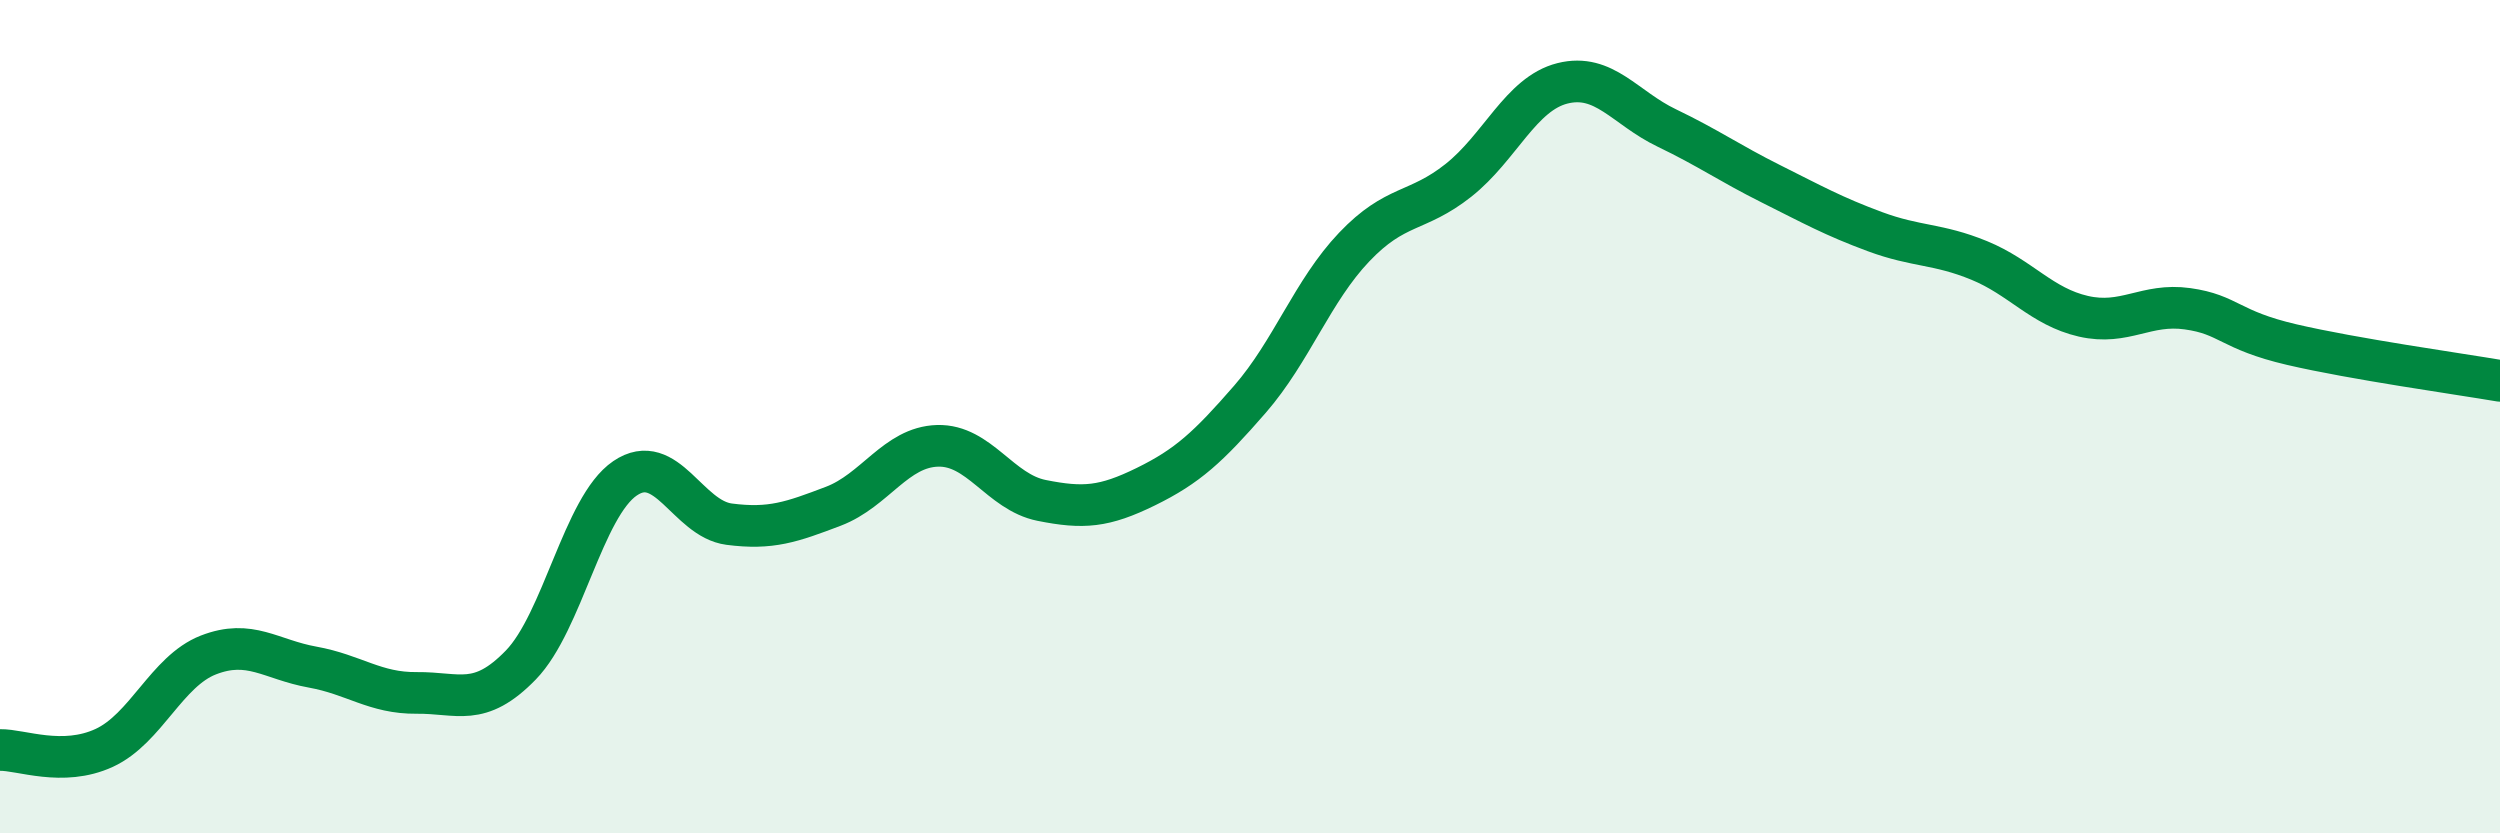
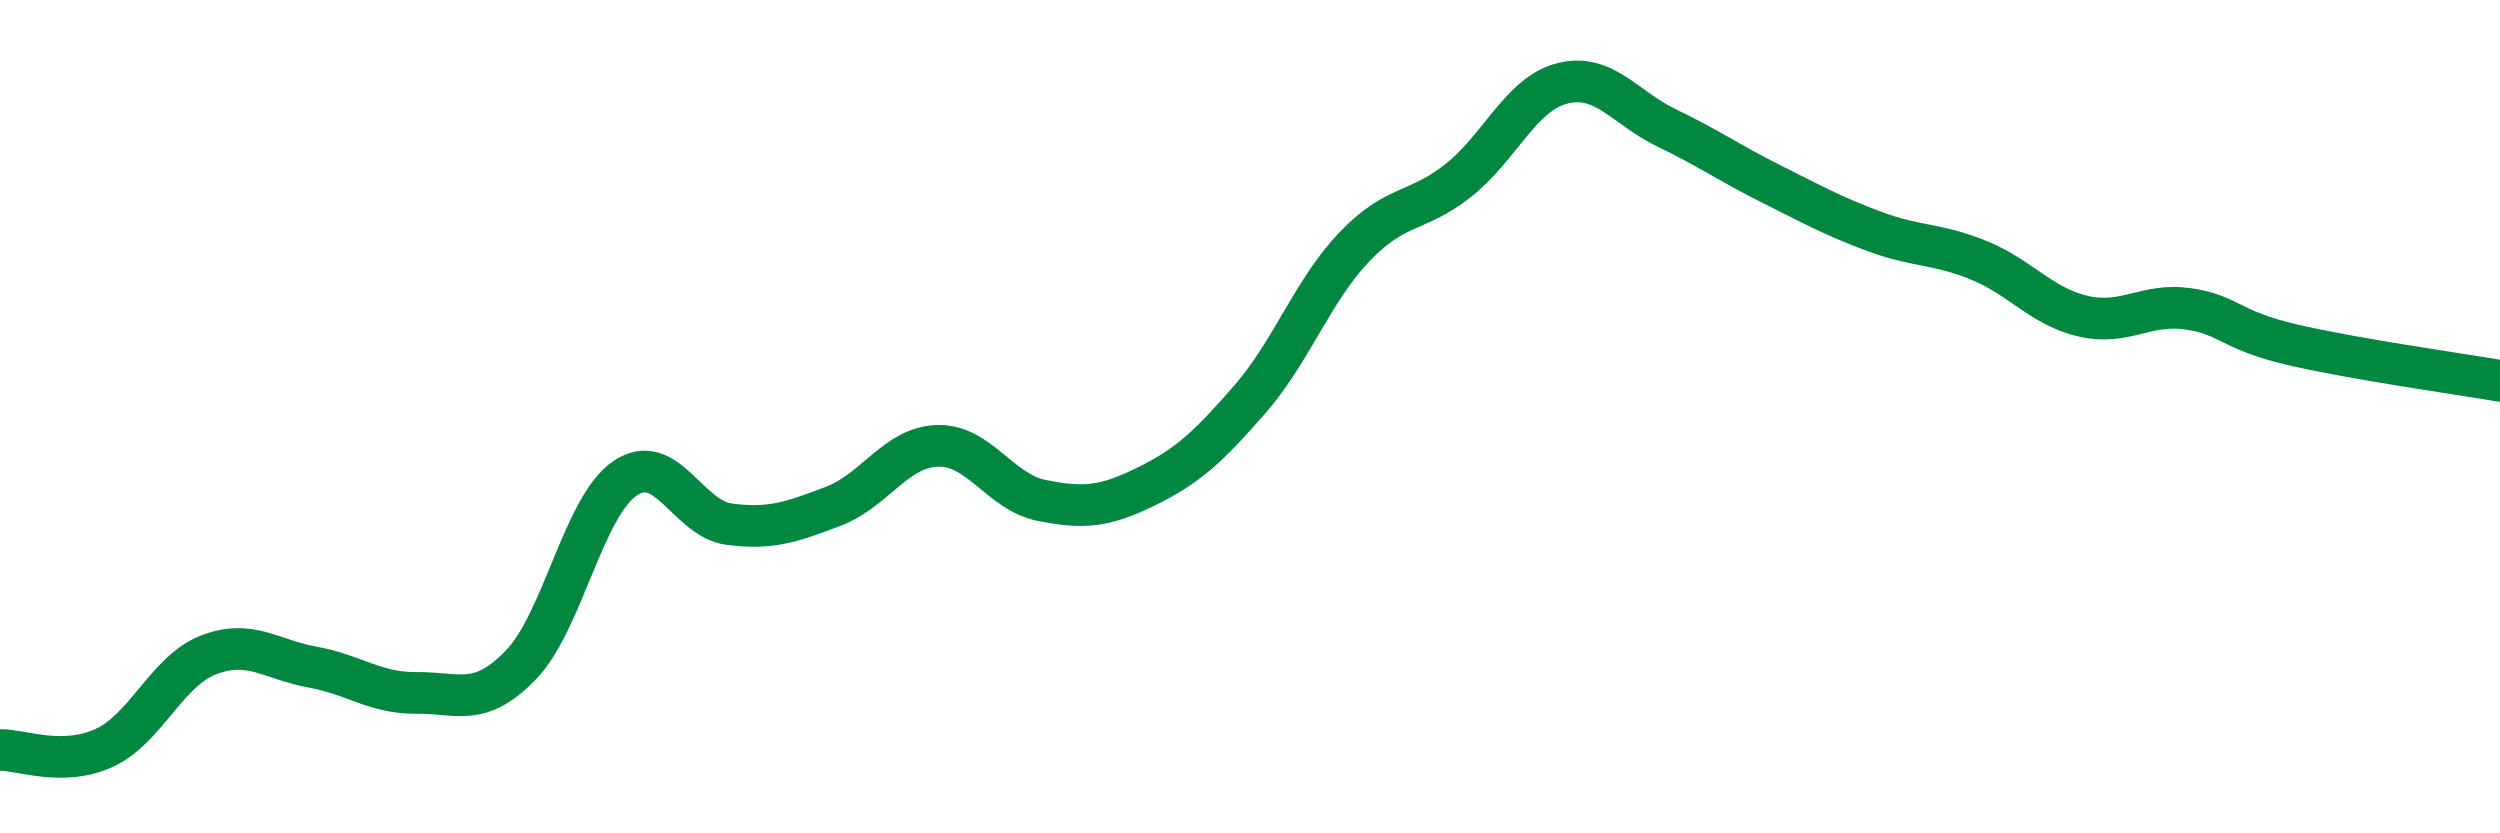
<svg xmlns="http://www.w3.org/2000/svg" width="60" height="20" viewBox="0 0 60 20">
-   <path d="M 0,18 C 0.5,17.99 1.5,18.41 2.5,17.95 C 3.5,17.49 4,16.11 5,15.72 C 6,15.33 6.5,15.83 7.5,16.01 C 8.5,16.19 9,16.64 10,16.63 C 11,16.62 11.5,16.99 12.5,15.96 C 13.5,14.93 14,12.16 15,11.48 C 16,10.8 16.5,12.45 17.5,12.58 C 18.5,12.71 19,12.53 20,12.15 C 21,11.77 21.5,10.73 22.5,10.7 C 23.5,10.67 24,11.81 25,12.01 C 26,12.21 26.5,12.17 27.5,11.68 C 28.5,11.19 29,10.73 30,9.58 C 31,8.43 31.5,6.98 32.5,5.93 C 33.5,4.88 34,5.12 35,4.33 C 36,3.54 36.5,2.25 37.5,2 C 38.5,1.75 39,2.59 40,3.07 C 41,3.55 41.5,3.91 42.5,4.41 C 43.5,4.91 44,5.19 45,5.56 C 46,5.93 46.5,5.84 47.5,6.25 C 48.5,6.66 49,7.36 50,7.59 C 51,7.82 51.5,7.27 52.5,7.41 C 53.5,7.55 53.5,7.92 55,8.27 C 56.5,8.62 59,8.97 60,9.14L60 20L0 20Z" fill="#008740" opacity="0.1" stroke-linecap="round" stroke-linejoin="round" />
  <path d="M 0,18 C 0.5,17.99 1.5,18.41 2.5,17.95 C 3.5,17.49 4,16.11 5,15.72 C 6,15.33 6.5,15.83 7.5,16.01 C 8.5,16.19 9,16.64 10,16.63 C 11,16.62 11.5,16.99 12.5,15.96 C 13.5,14.93 14,12.16 15,11.48 C 16,10.8 16.5,12.45 17.5,12.58 C 18.5,12.71 19,12.53 20,12.15 C 21,11.77 21.5,10.73 22.5,10.7 C 23.5,10.67 24,11.81 25,12.01 C 26,12.21 26.5,12.17 27.5,11.68 C 28.5,11.19 29,10.73 30,9.58 C 31,8.43 31.5,6.98 32.5,5.93 C 33.5,4.88 34,5.12 35,4.33 C 36,3.54 36.5,2.25 37.5,2 C 38.5,1.75 39,2.59 40,3.07 C 41,3.55 41.5,3.91 42.5,4.41 C 43.5,4.91 44,5.19 45,5.56 C 46,5.93 46.5,5.84 47.5,6.25 C 48.5,6.66 49,7.36 50,7.59 C 51,7.82 51.5,7.27 52.5,7.41 C 53.5,7.55 53.5,7.92 55,8.27 C 56.5,8.62 59,8.97 60,9.14" stroke="#008740" stroke-width="1" fill="none" stroke-linecap="round" stroke-linejoin="round" />
</svg>